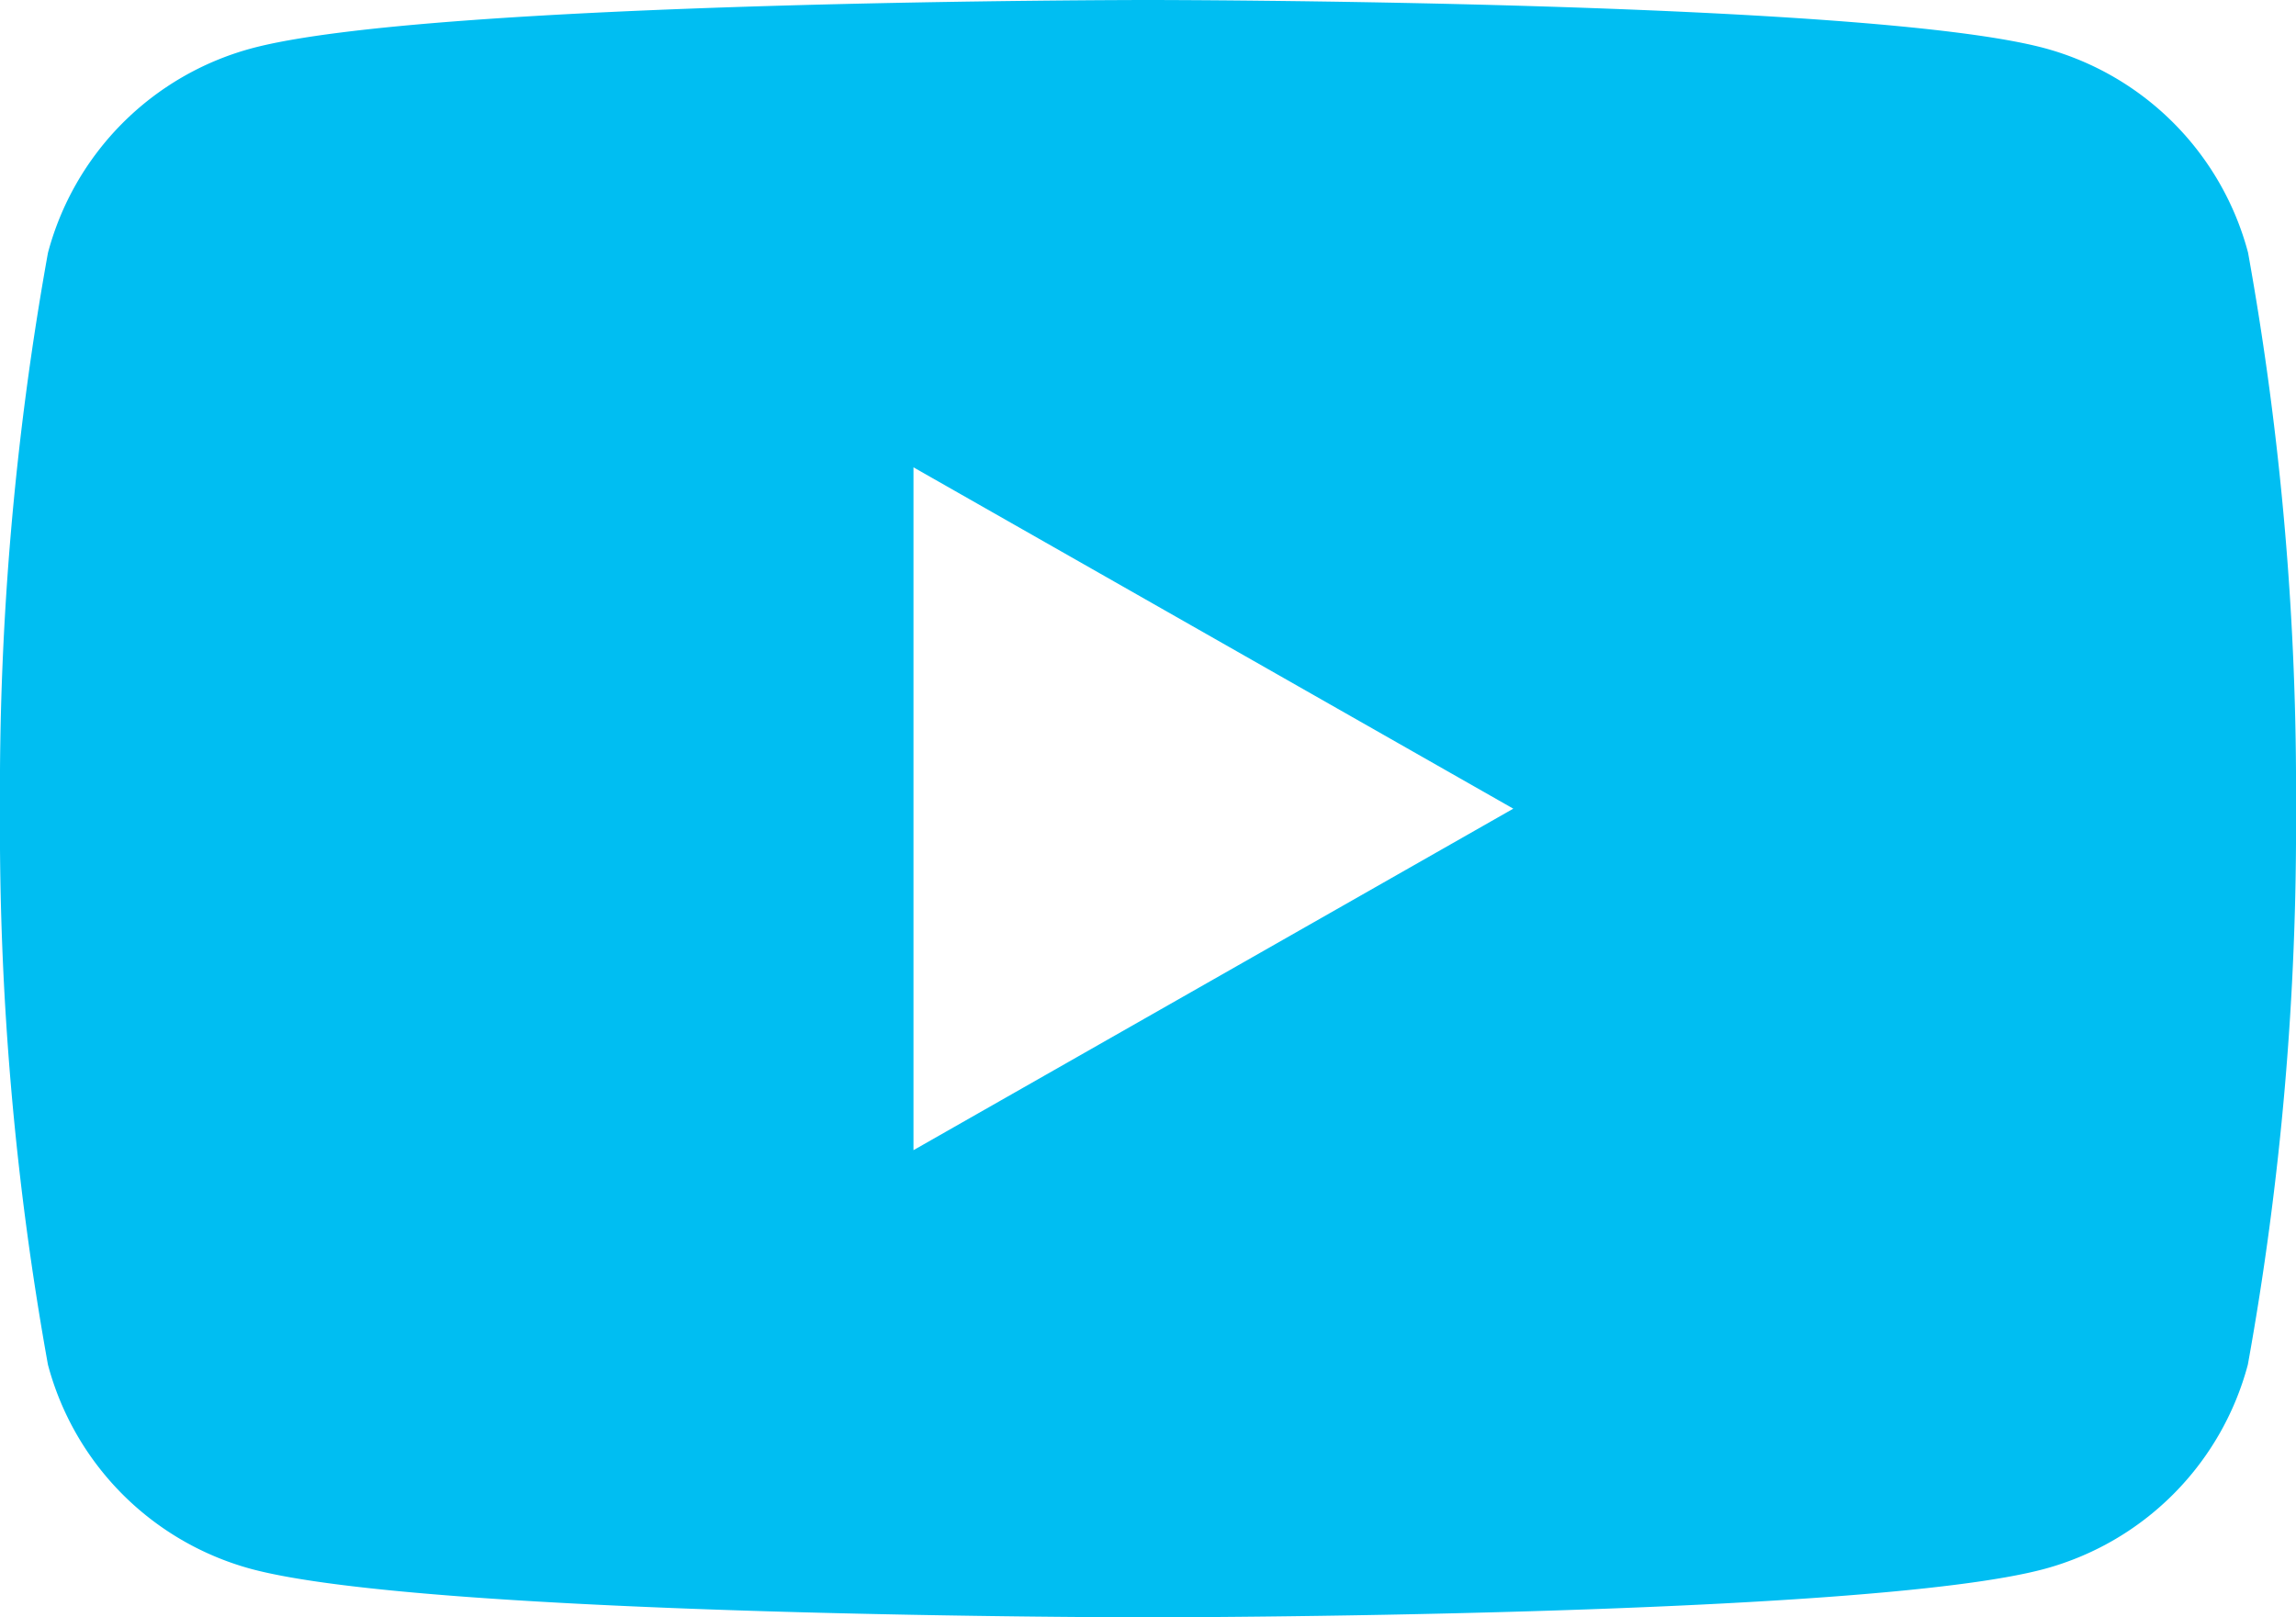
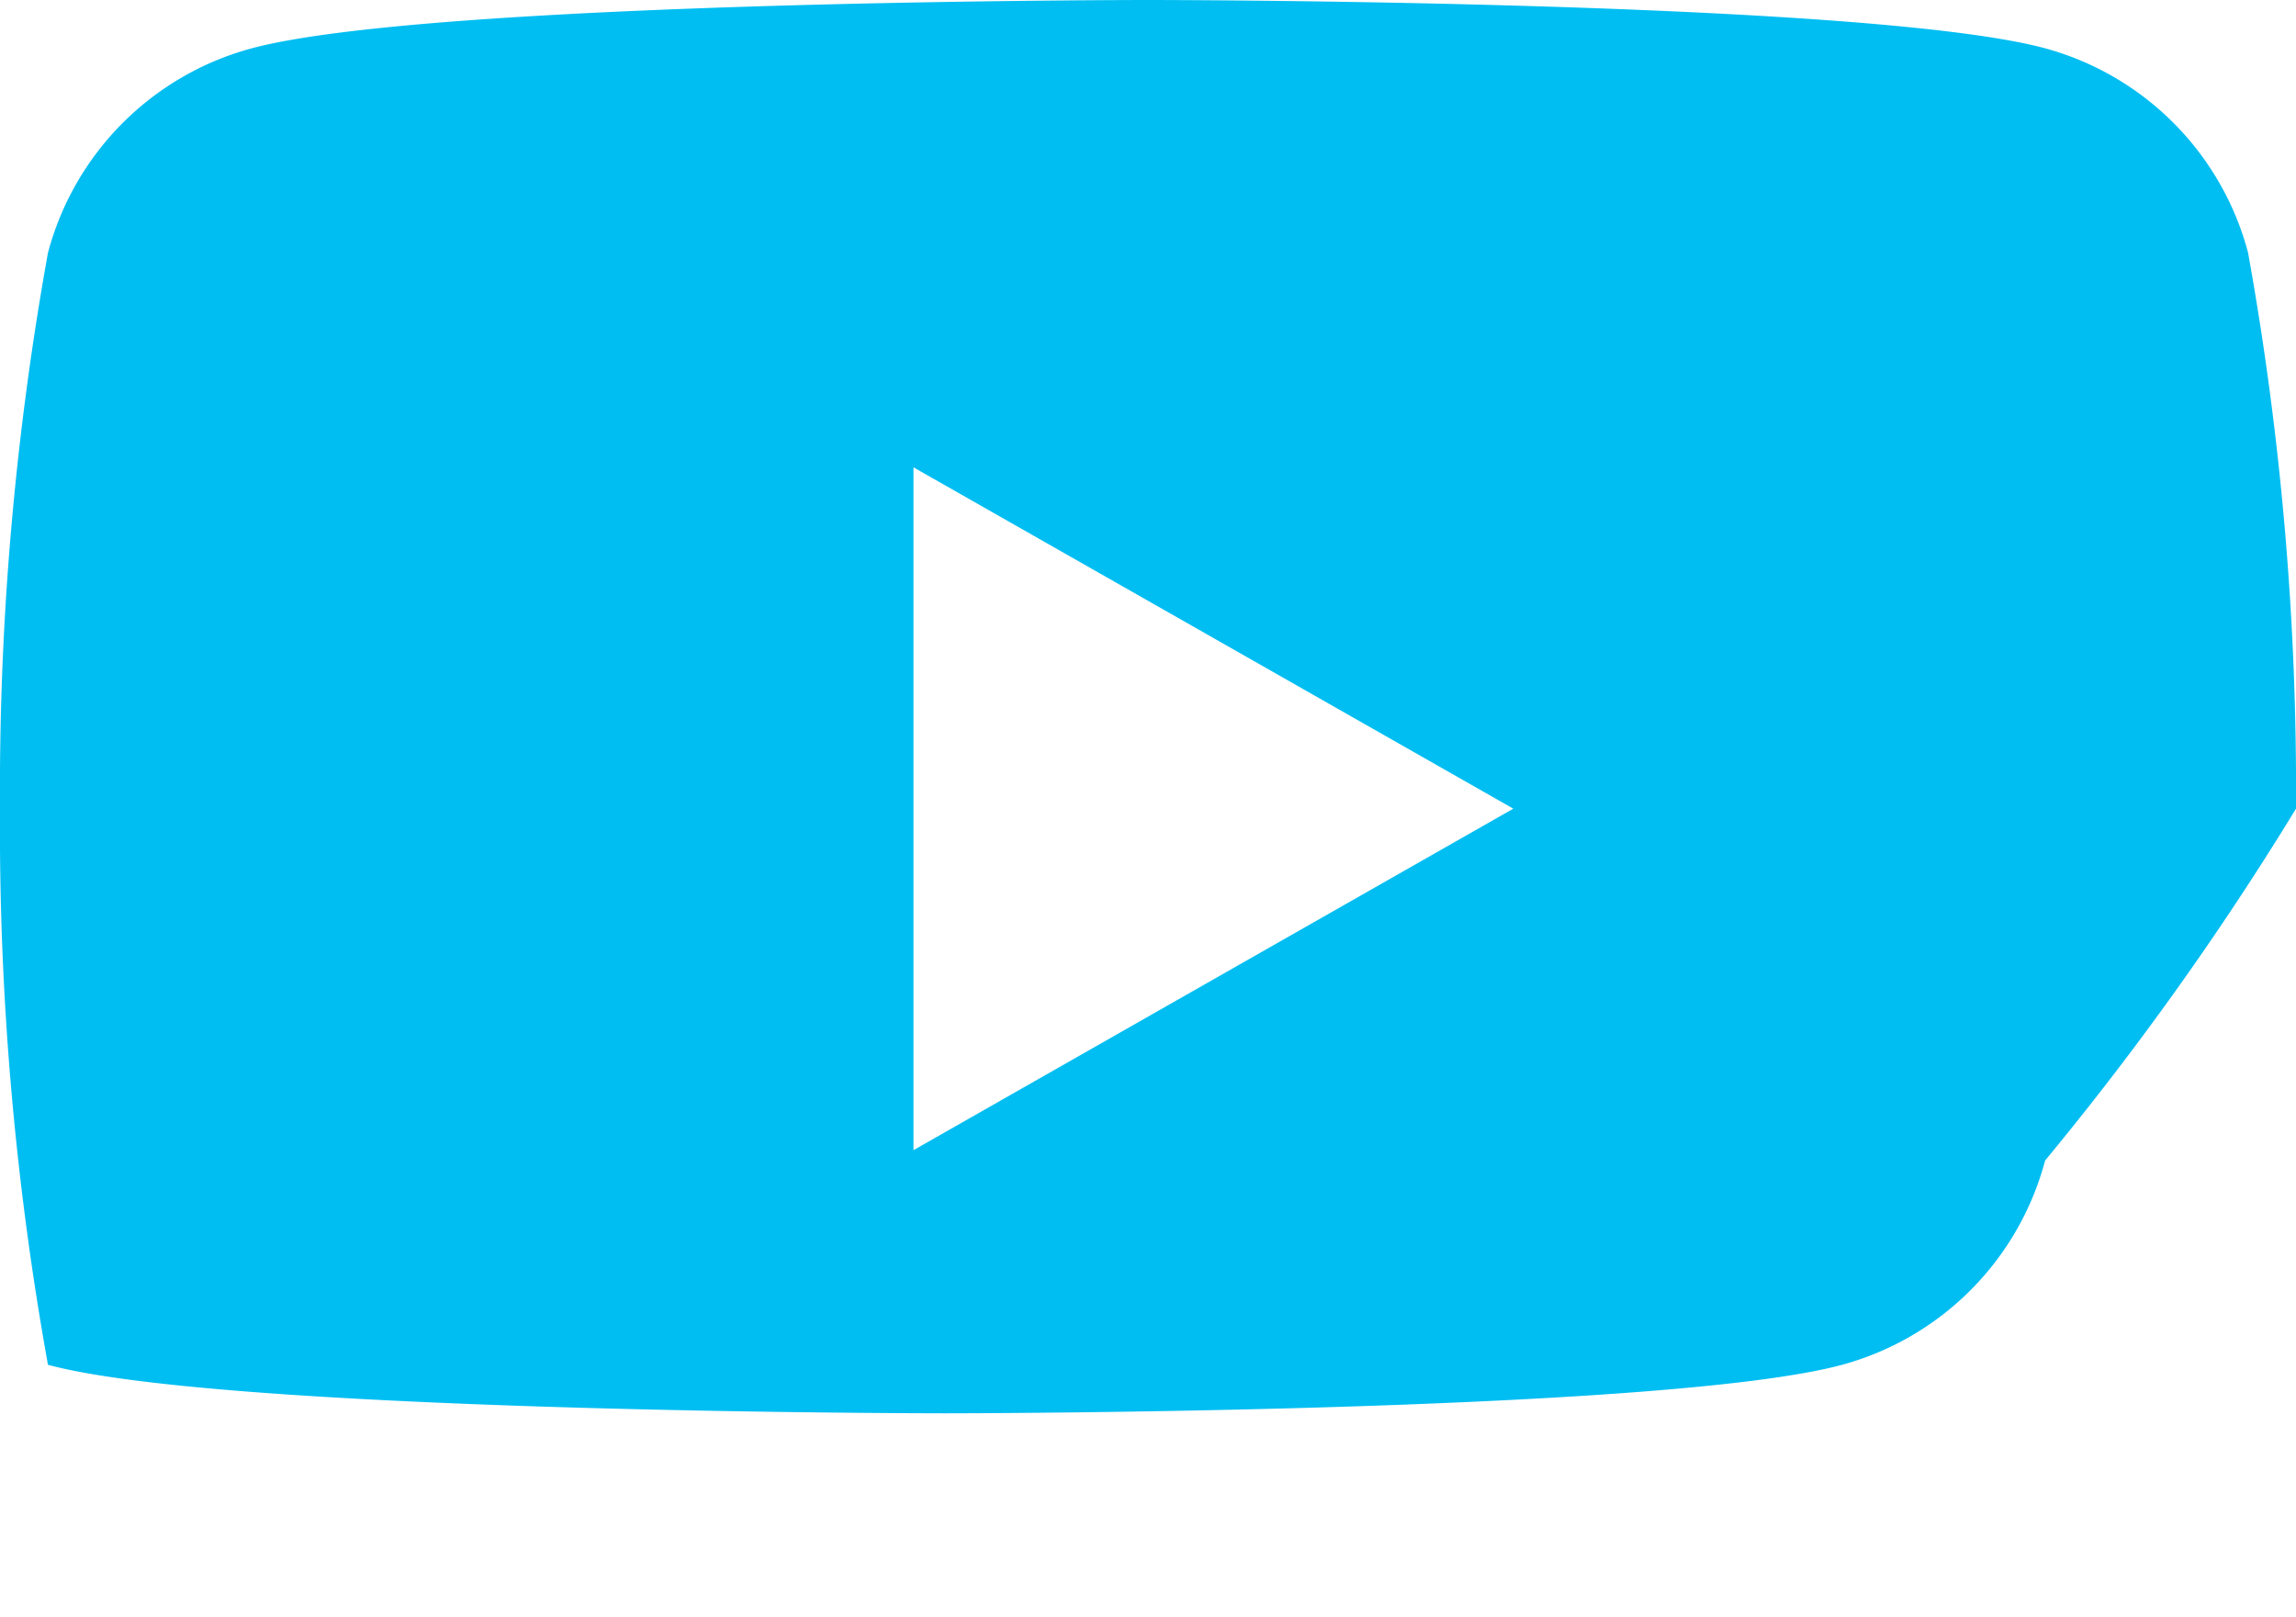
<svg xmlns="http://www.w3.org/2000/svg" width="28.387" height="20" viewBox="0 0 28.387 20">
-   <path id="ic_youtube" data-name="ic youtube" d="M35.794,37.123a3.567,3.567,0,0,0-2.51-2.526C31.07,34,22.194,34,22.194,34s-8.877,0-11.091.6a3.567,3.567,0,0,0-2.51,2.526A37.414,37.414,0,0,0,8,44a37.413,37.413,0,0,0,.593,6.877A3.567,3.567,0,0,0,11.1,53.4c2.214.6,11.091.6,11.091.6s8.877,0,11.091-.6a3.567,3.567,0,0,0,2.51-2.526A37.413,37.413,0,0,0,36.387,44,37.414,37.414,0,0,0,35.794,37.123Zm-16.5,11.1V39.779L26.71,44Z" transform="translate(-8 -34)" fill="#00bef2" />
+   <path id="ic_youtube" data-name="ic youtube" d="M35.794,37.123a3.567,3.567,0,0,0-2.51-2.526C31.07,34,22.194,34,22.194,34s-8.877,0-11.091.6a3.567,3.567,0,0,0-2.51,2.526A37.414,37.414,0,0,0,8,44a37.413,37.413,0,0,0,.593,6.877c2.214.6,11.091.6,11.091.6s8.877,0,11.091-.6a3.567,3.567,0,0,0,2.51-2.526A37.413,37.413,0,0,0,36.387,44,37.414,37.414,0,0,0,35.794,37.123Zm-16.5,11.1V39.779L26.71,44Z" transform="translate(-8 -34)" fill="#00bef2" />
</svg>